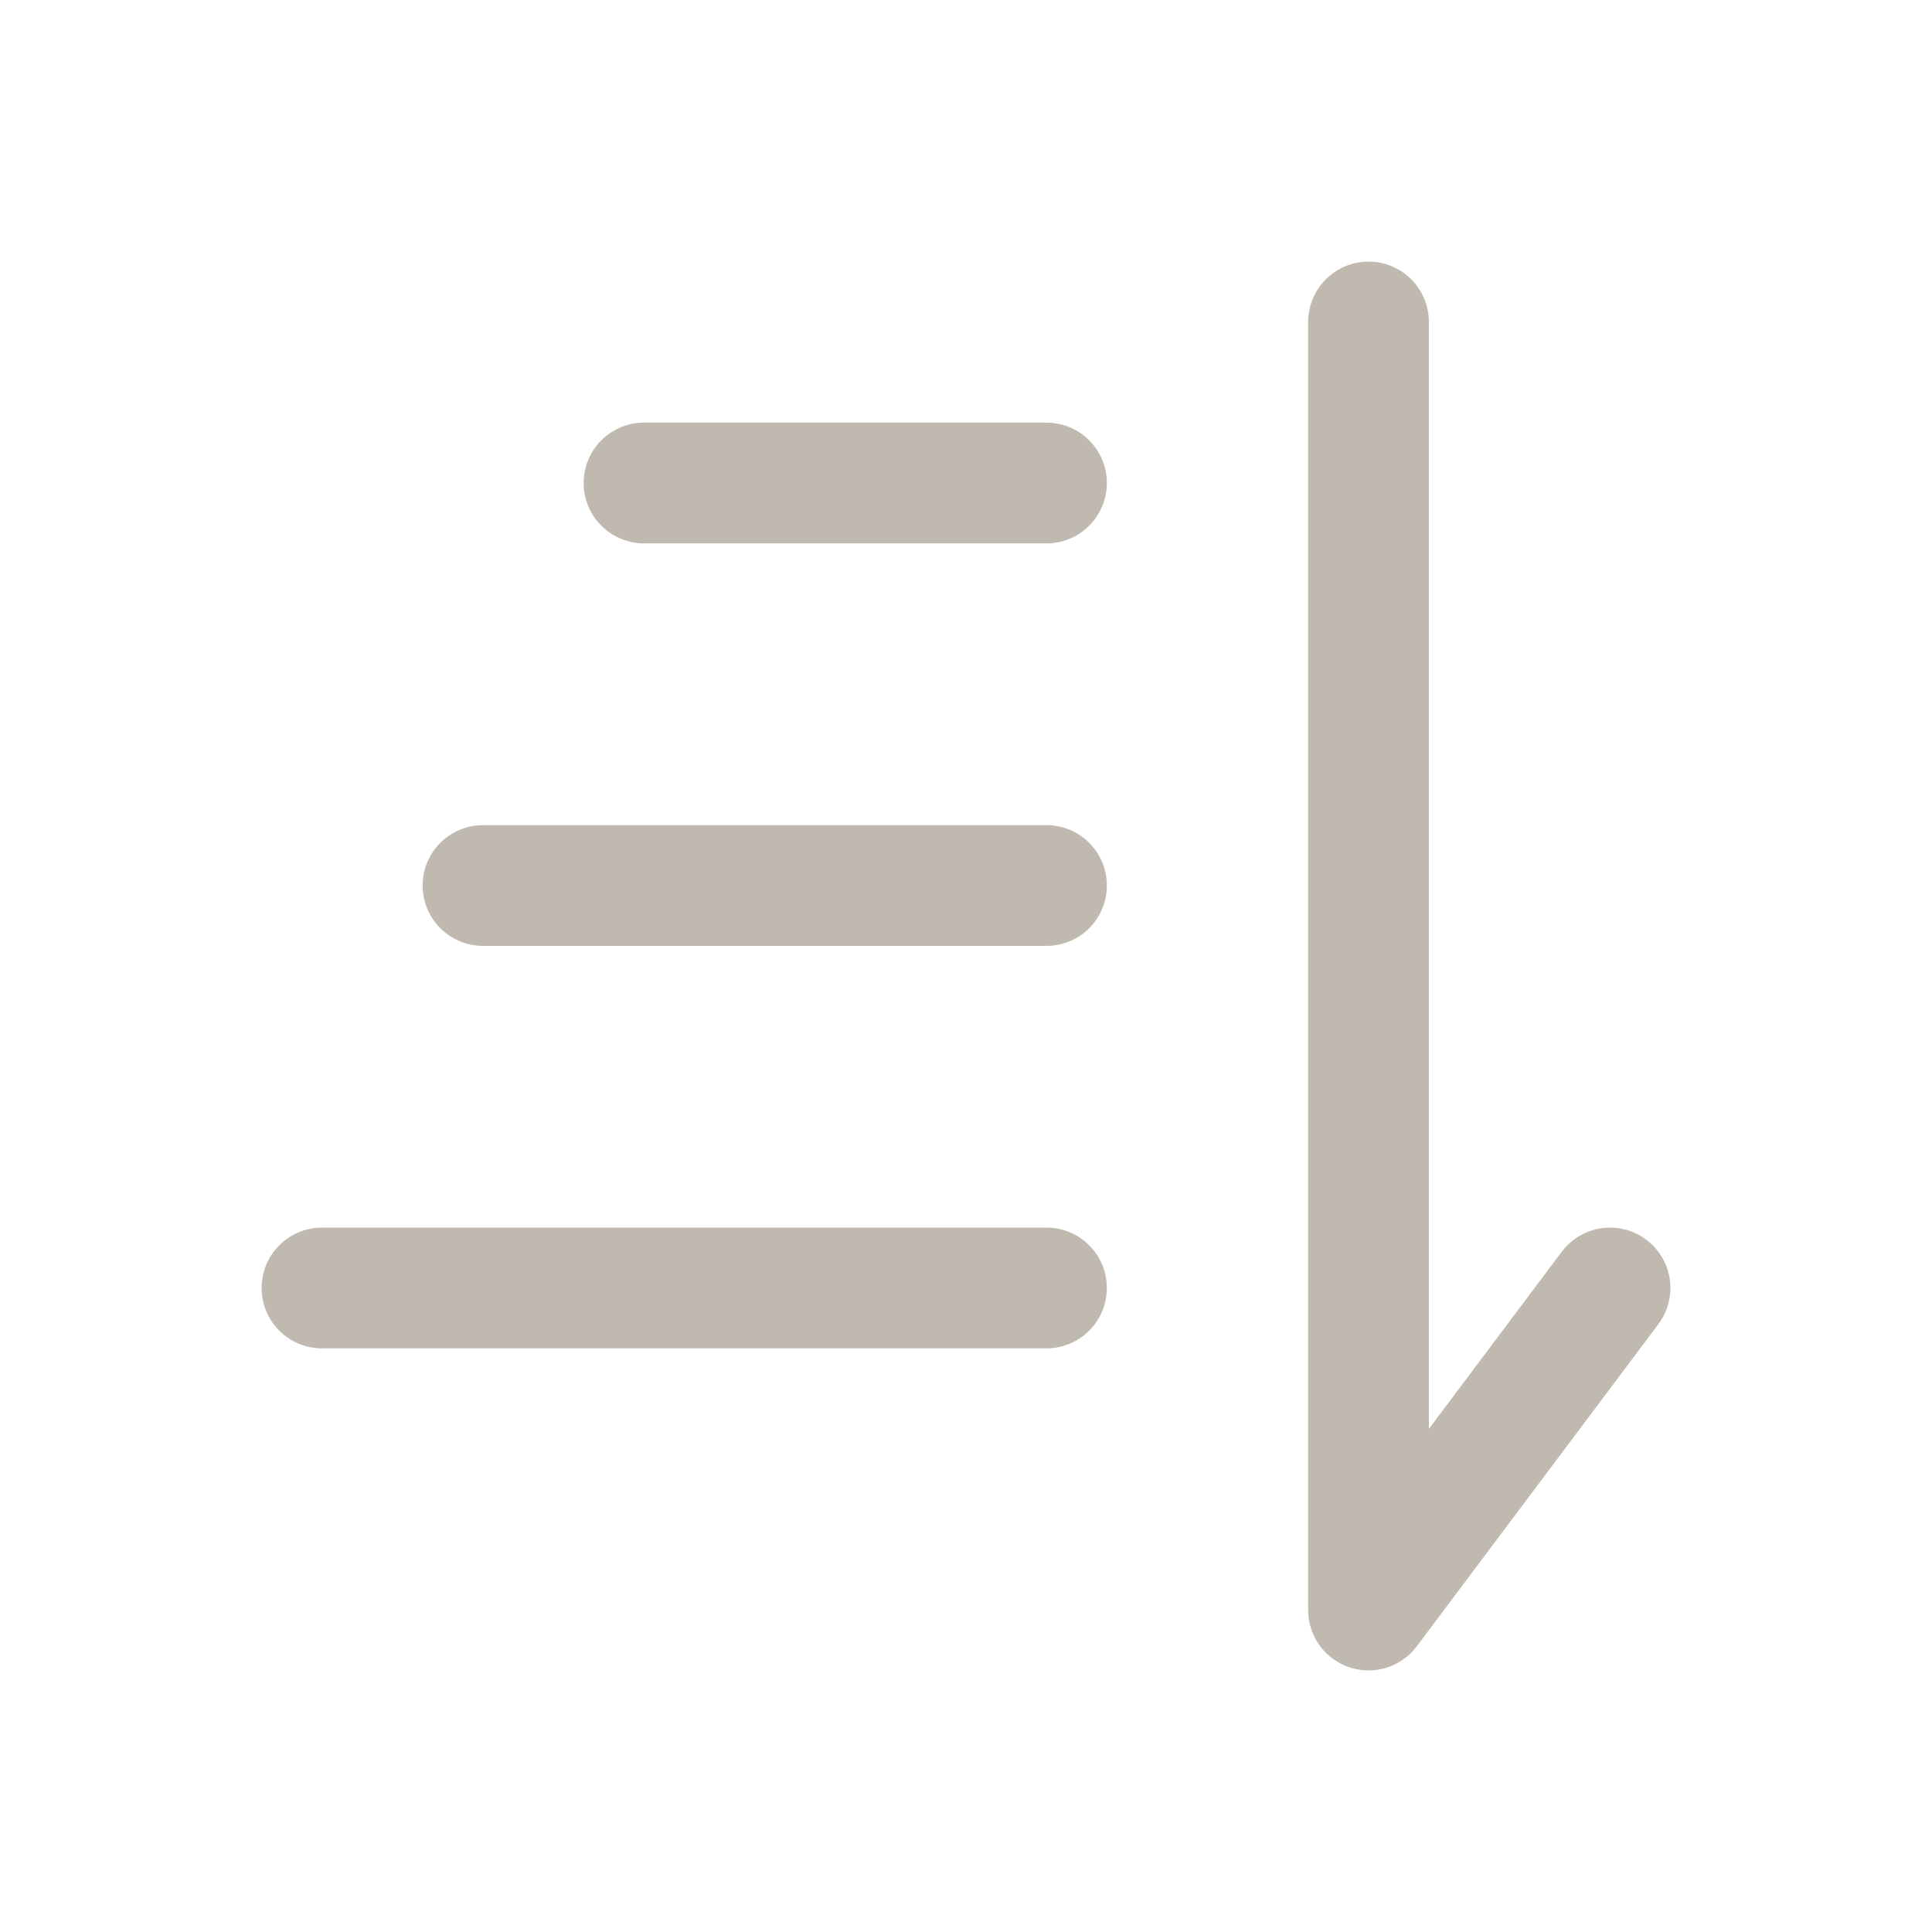
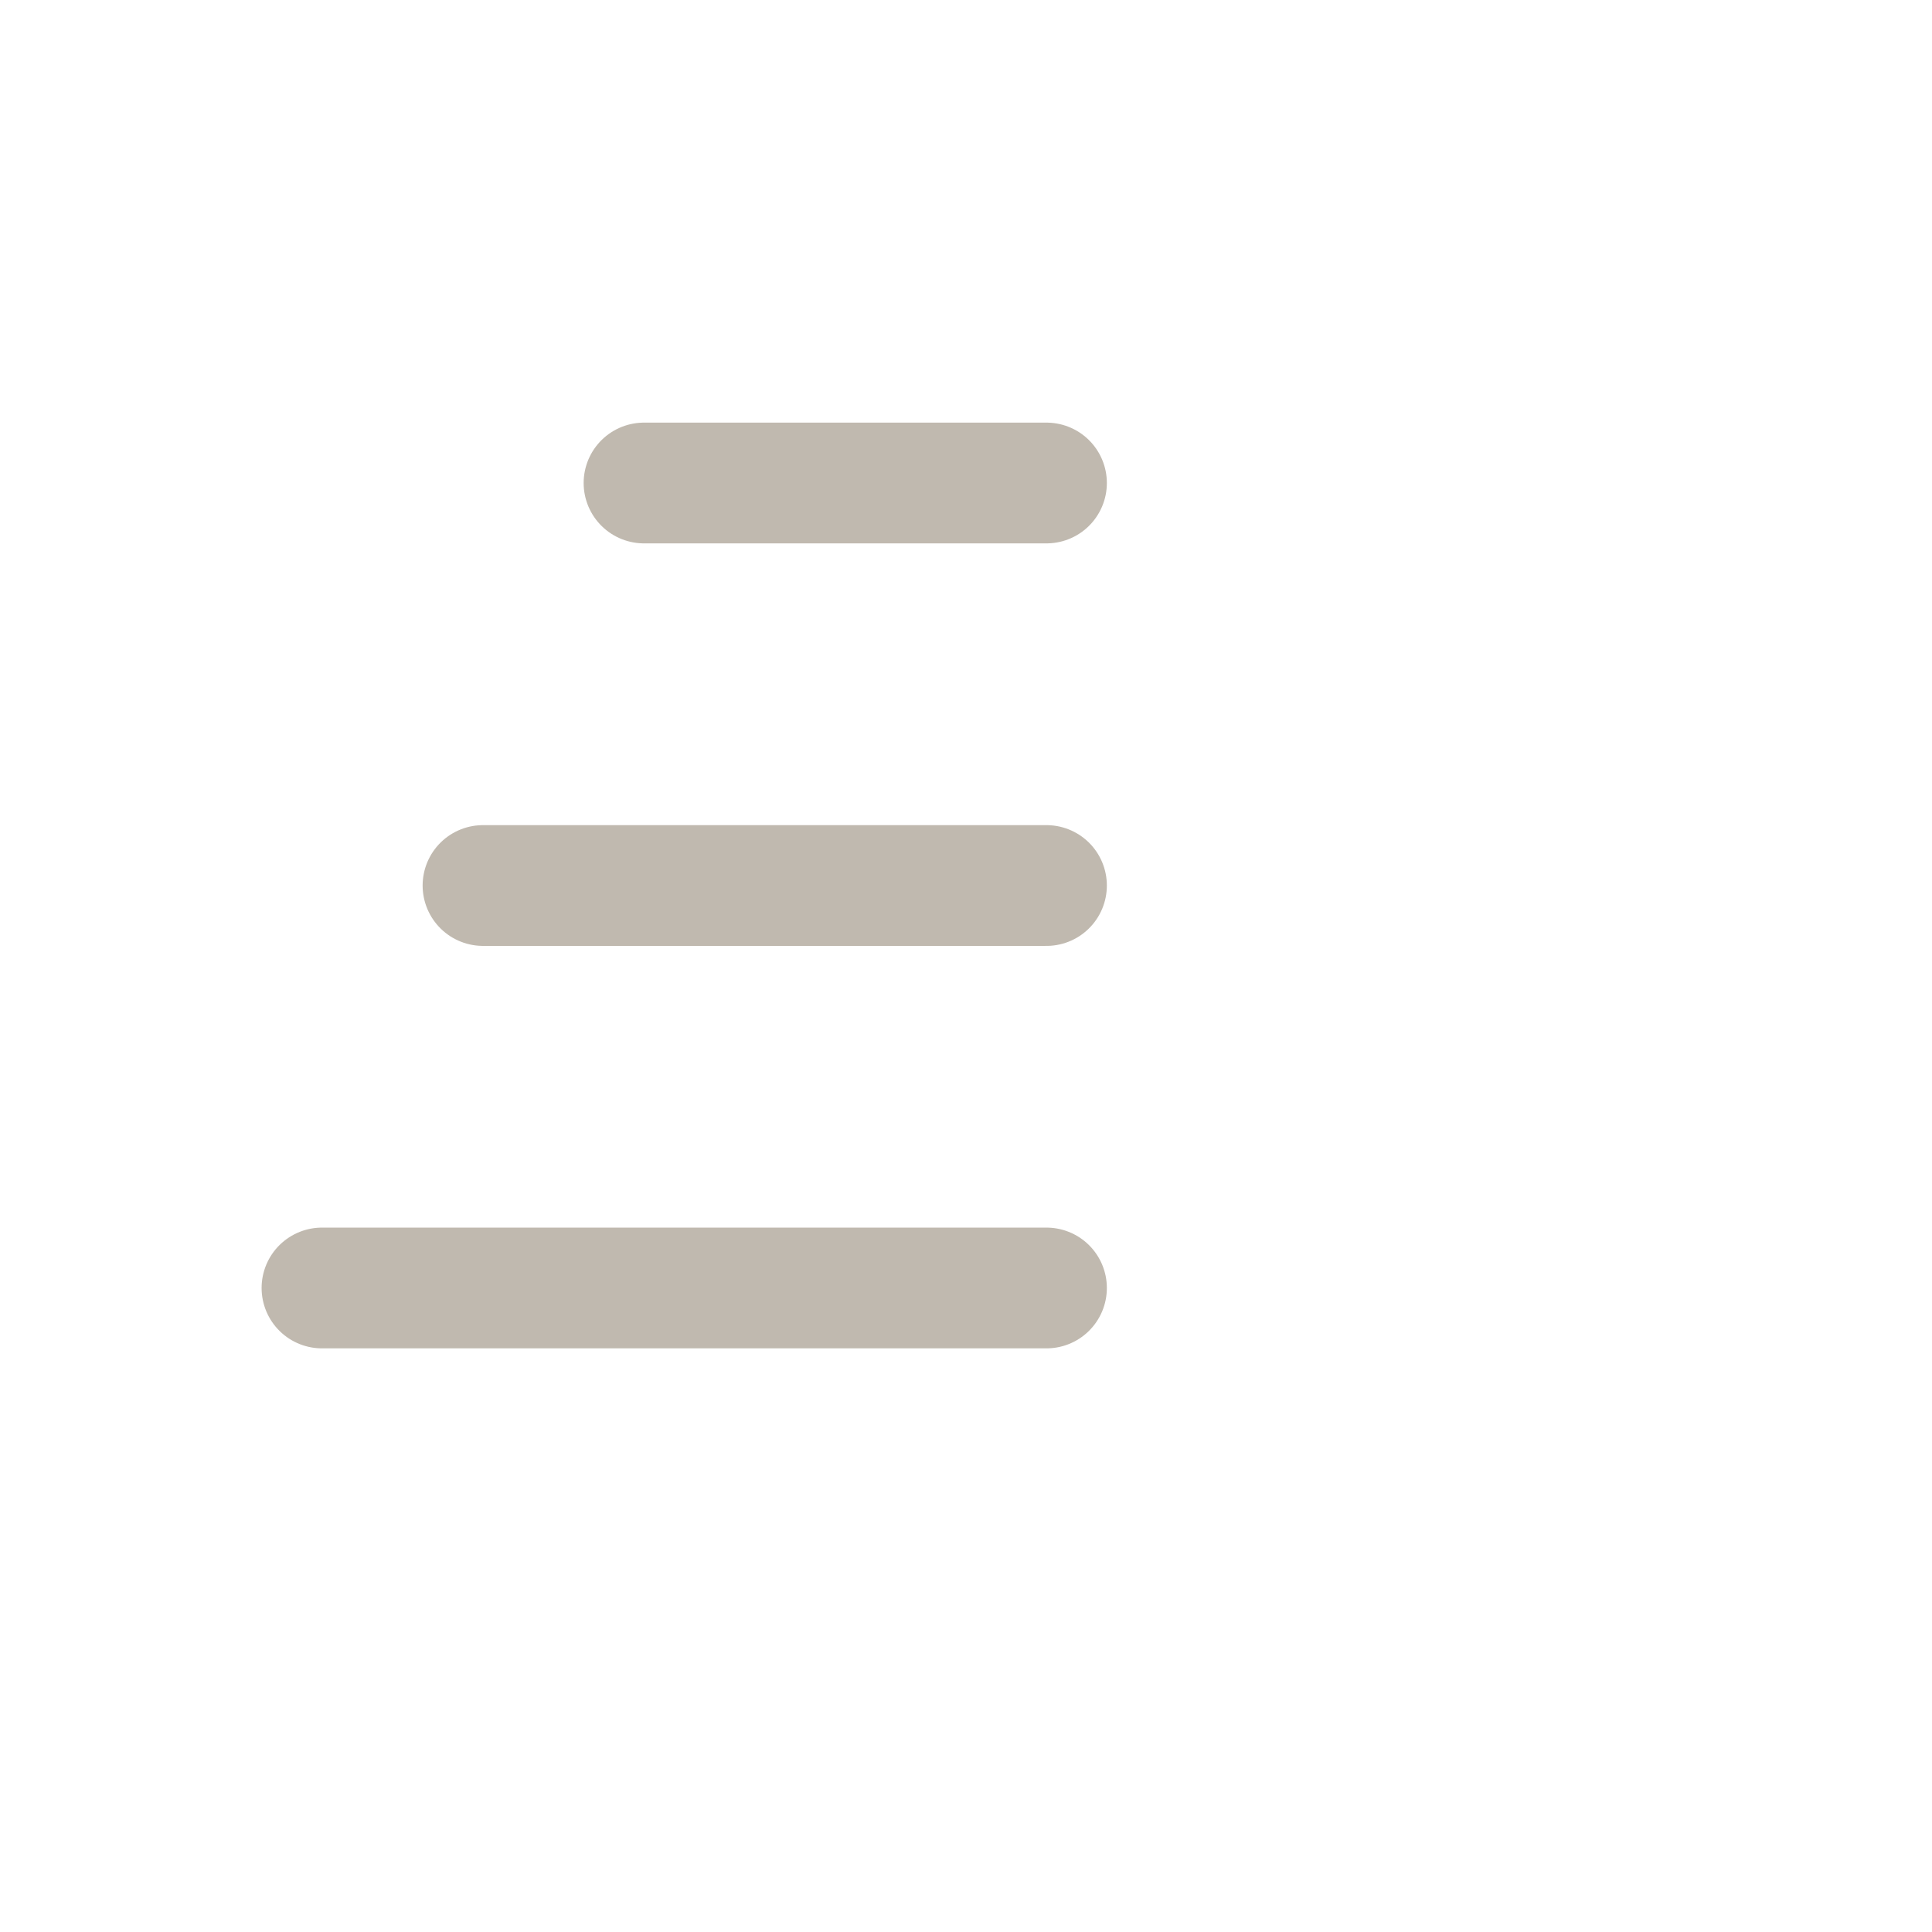
<svg xmlns="http://www.w3.org/2000/svg" width="32" height="32" viewBox="0 0 32 32" fill="none">
  <path d="M5.333 21.333H17.333M8 14.667H17.333M10.667 8H17.333" stroke="#C0B9AF" stroke-width="2" stroke-linecap="round" />
-   <path d="M22.667 5.333V26.667L26.667 21.333" stroke="#C0B9AF" stroke-width="2" stroke-linecap="round" stroke-linejoin="round" />
</svg>